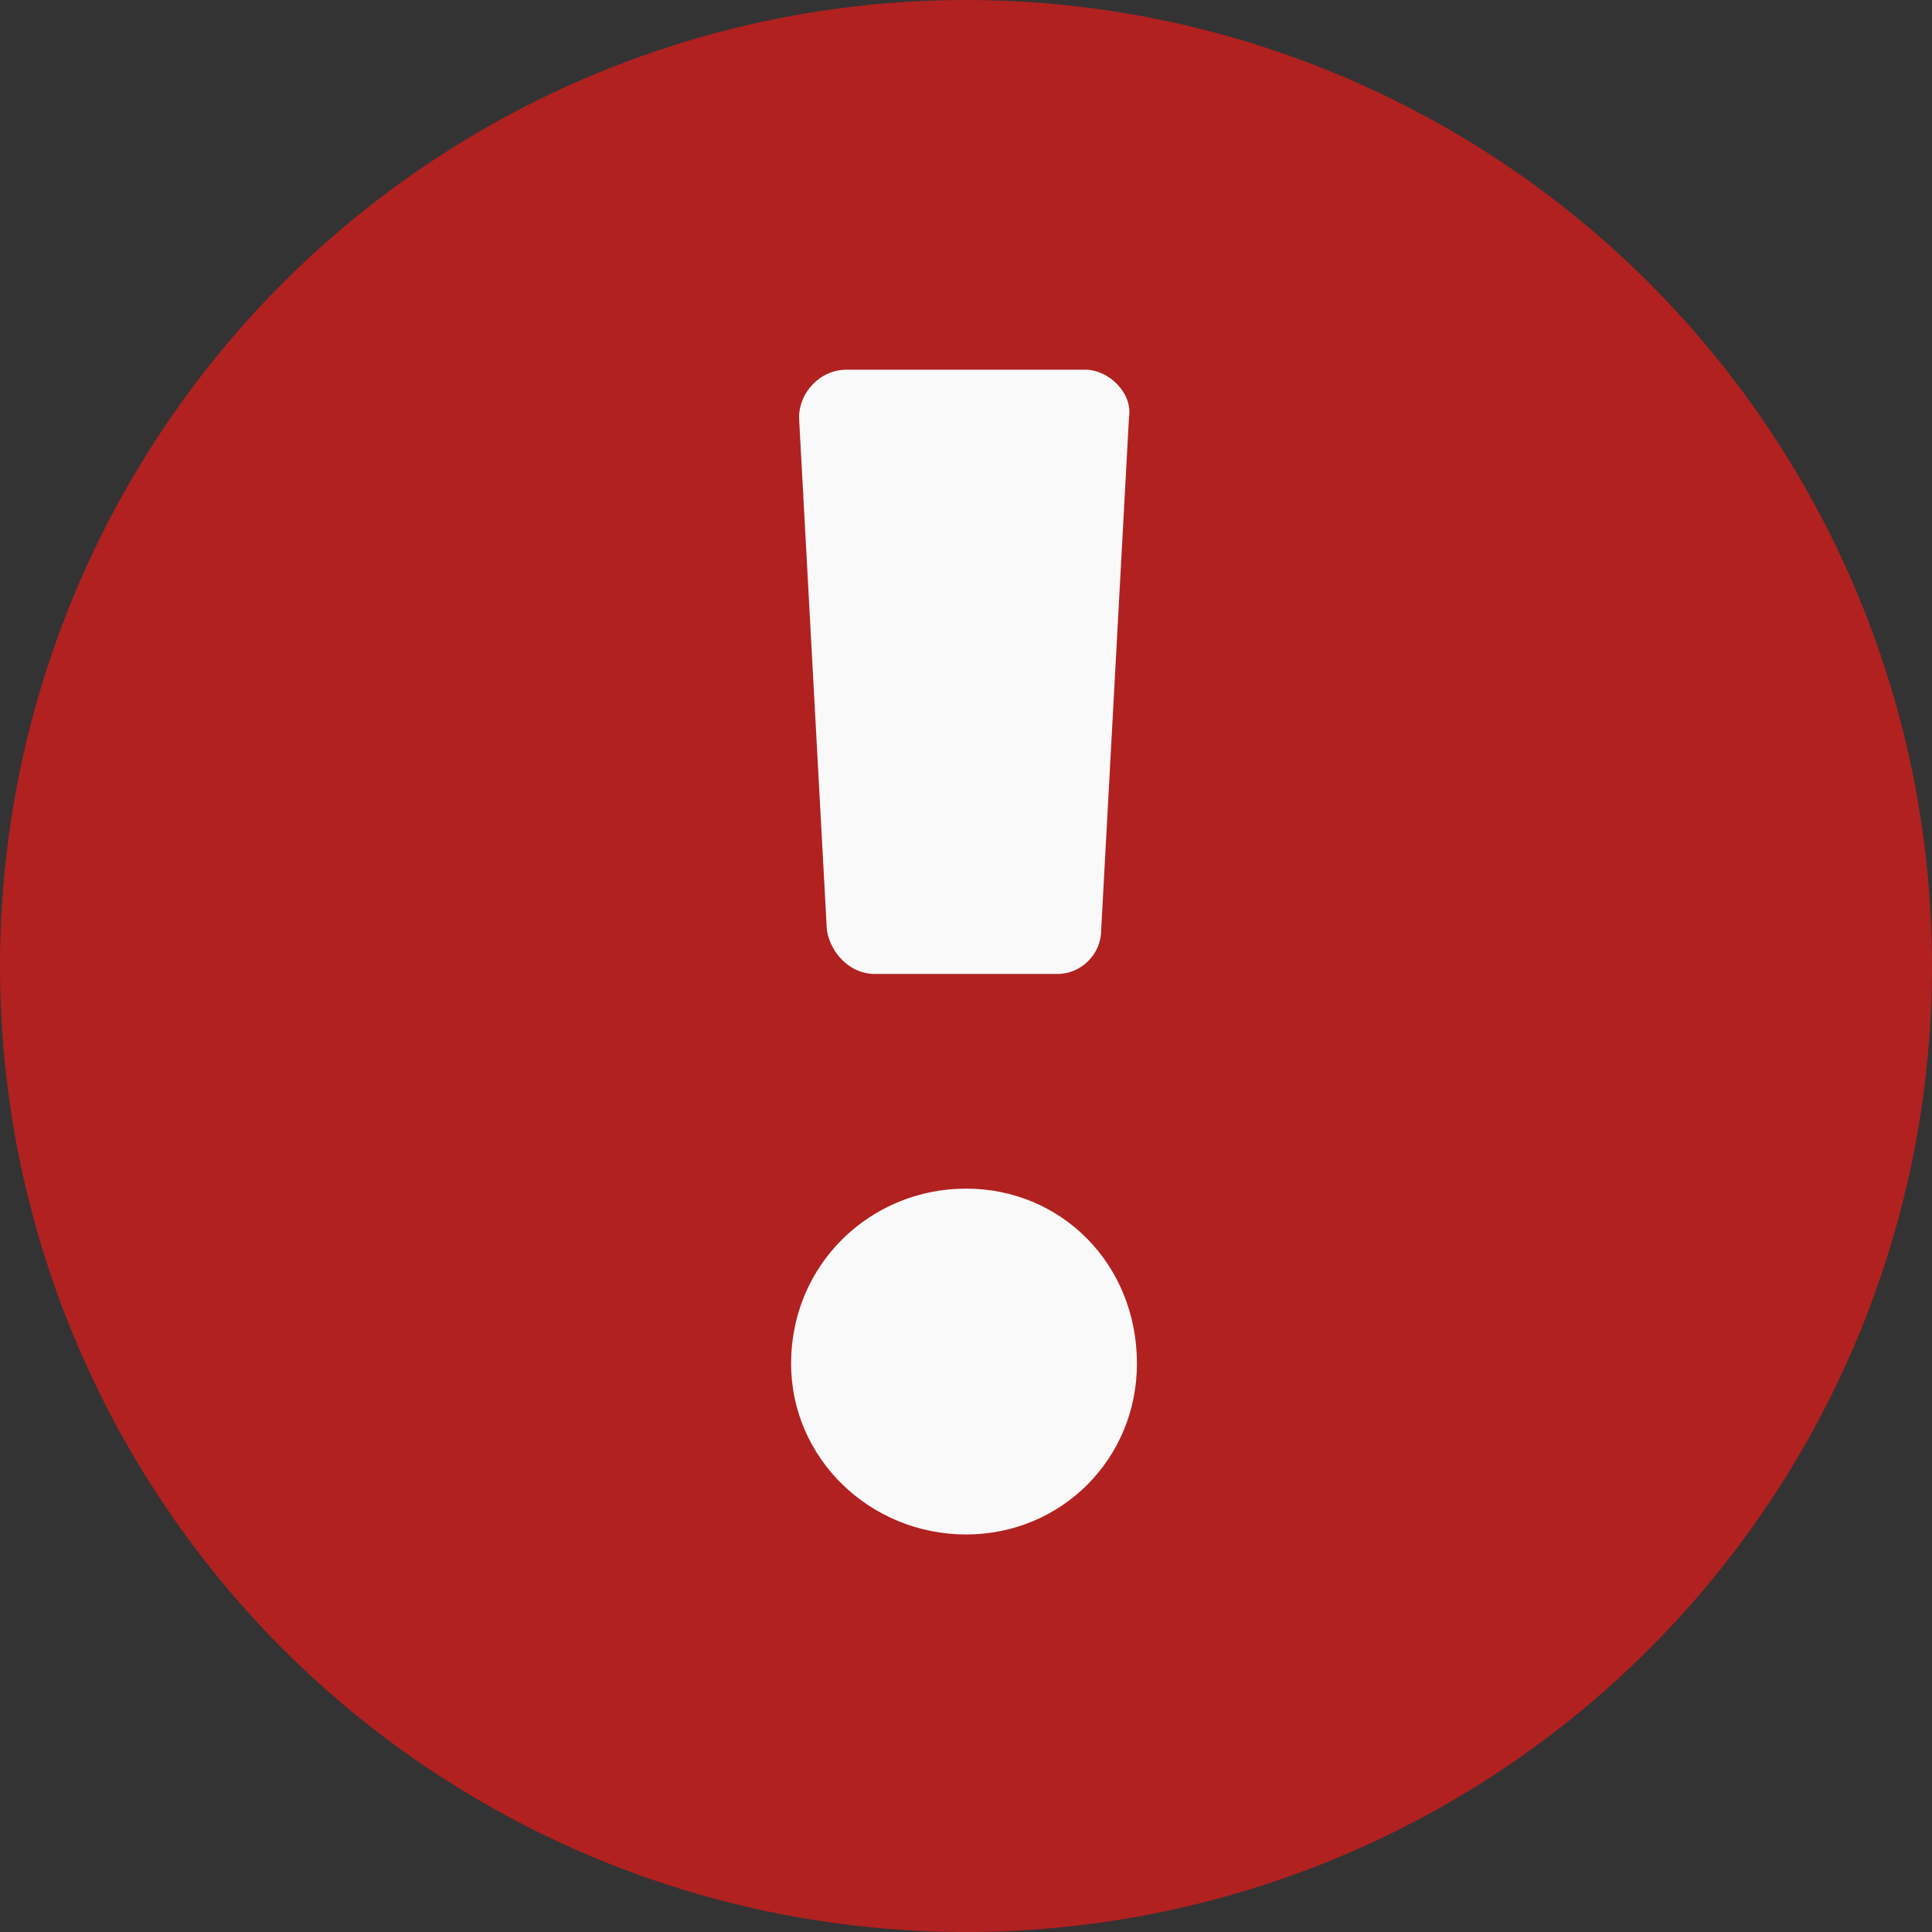
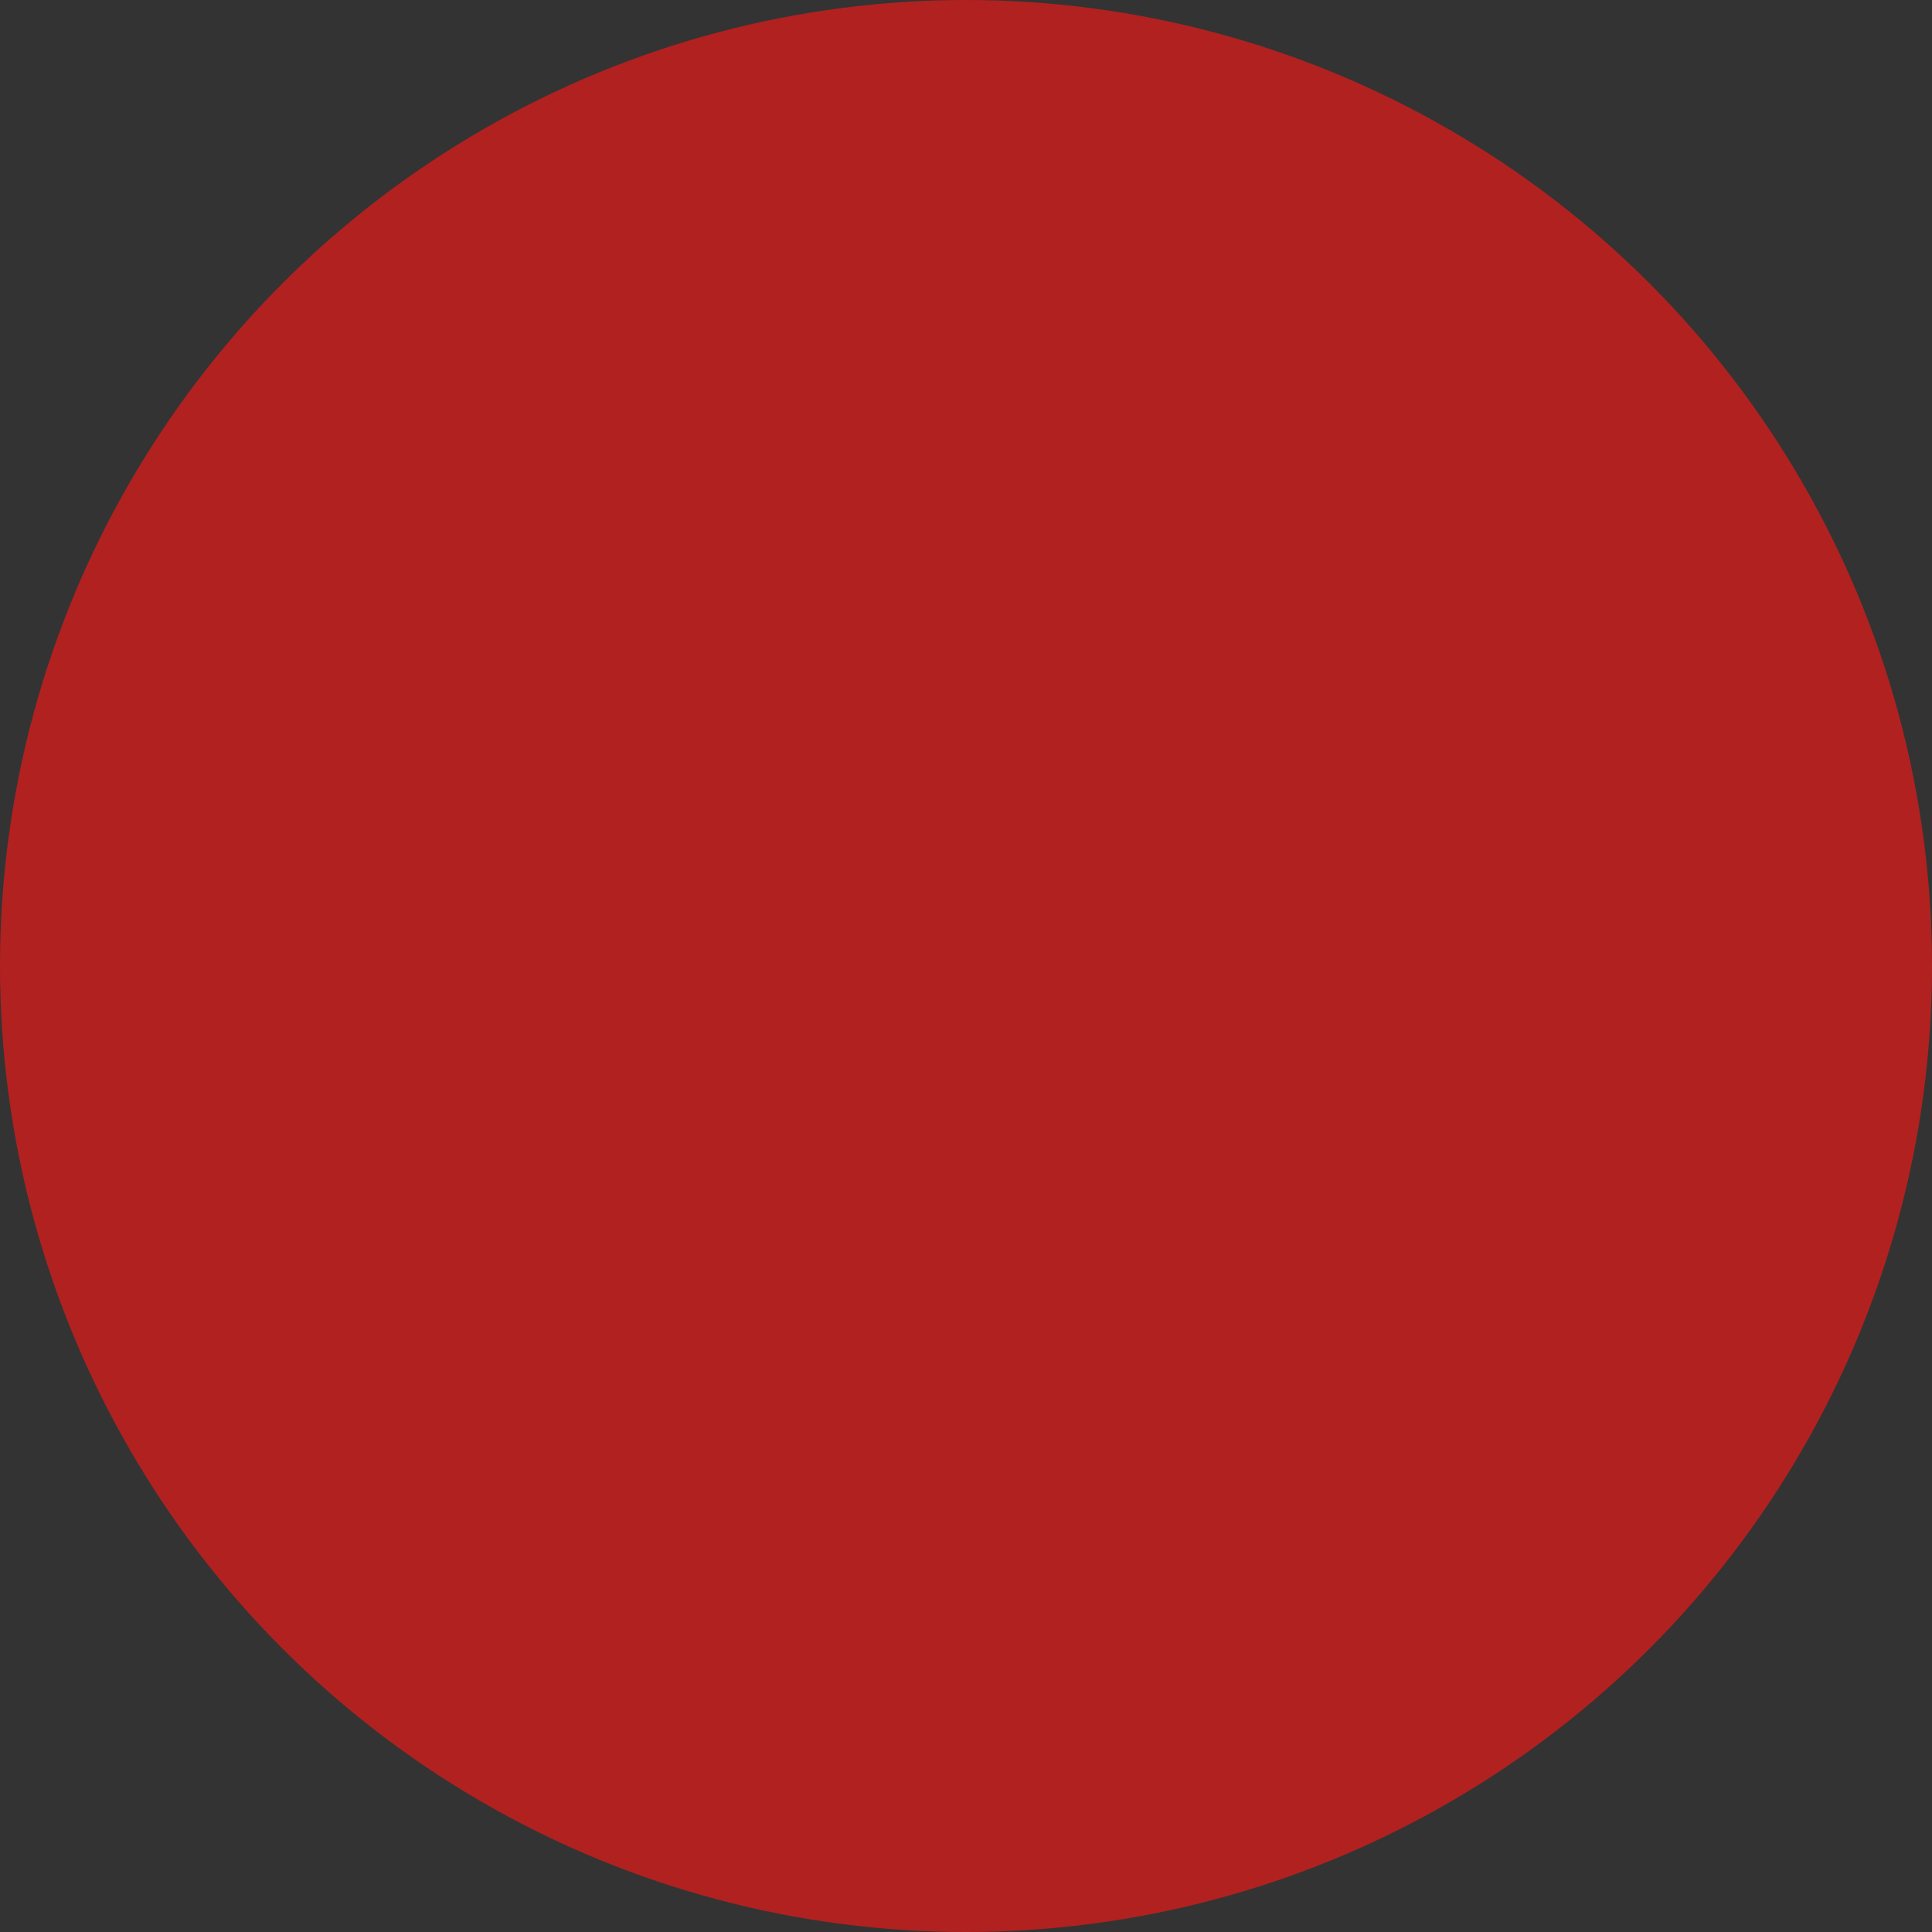
<svg xmlns="http://www.w3.org/2000/svg" xml:space="preserve" width="26px" height="26px" version="1.1" style="shape-rendering:geometricPrecision; text-rendering:geometricPrecision; image-rendering:optimizeQuality; fill-rule:evenodd; clip-rule:evenodd" viewBox="0 0 486 486">
  <rect x="0" y="0" width="486" height="486" fill="#333333" stroke="none" />
  <defs>
    <style type="text/css">
   
    .fil0 {fill:#B12120}
    .fil1 {fill:#F9F9F9;fill-rule:nonzero}
   
  </style>
  </defs>
  <g id="Vrstva_x0020_1">
    <circle class="fil0" cx="243" cy="243" r="243" />
-     <path class="fil1" d="M201 105c0,-6 5,-12 12,-12l60 0c6,0 12,6 11,12l-7 129c0,6 -5,11 -11,11l-46 0c-6,0 -11,-5 -12,-11l-7 -129z" />
-     <path class="fil1" d="M243 299c24,0 43,19 43,44 0,24 -19,43 -43,43 -24,0 -44,-19 -44,-43 0,-25 20,-44 44,-44z" />
  </g>
</svg>